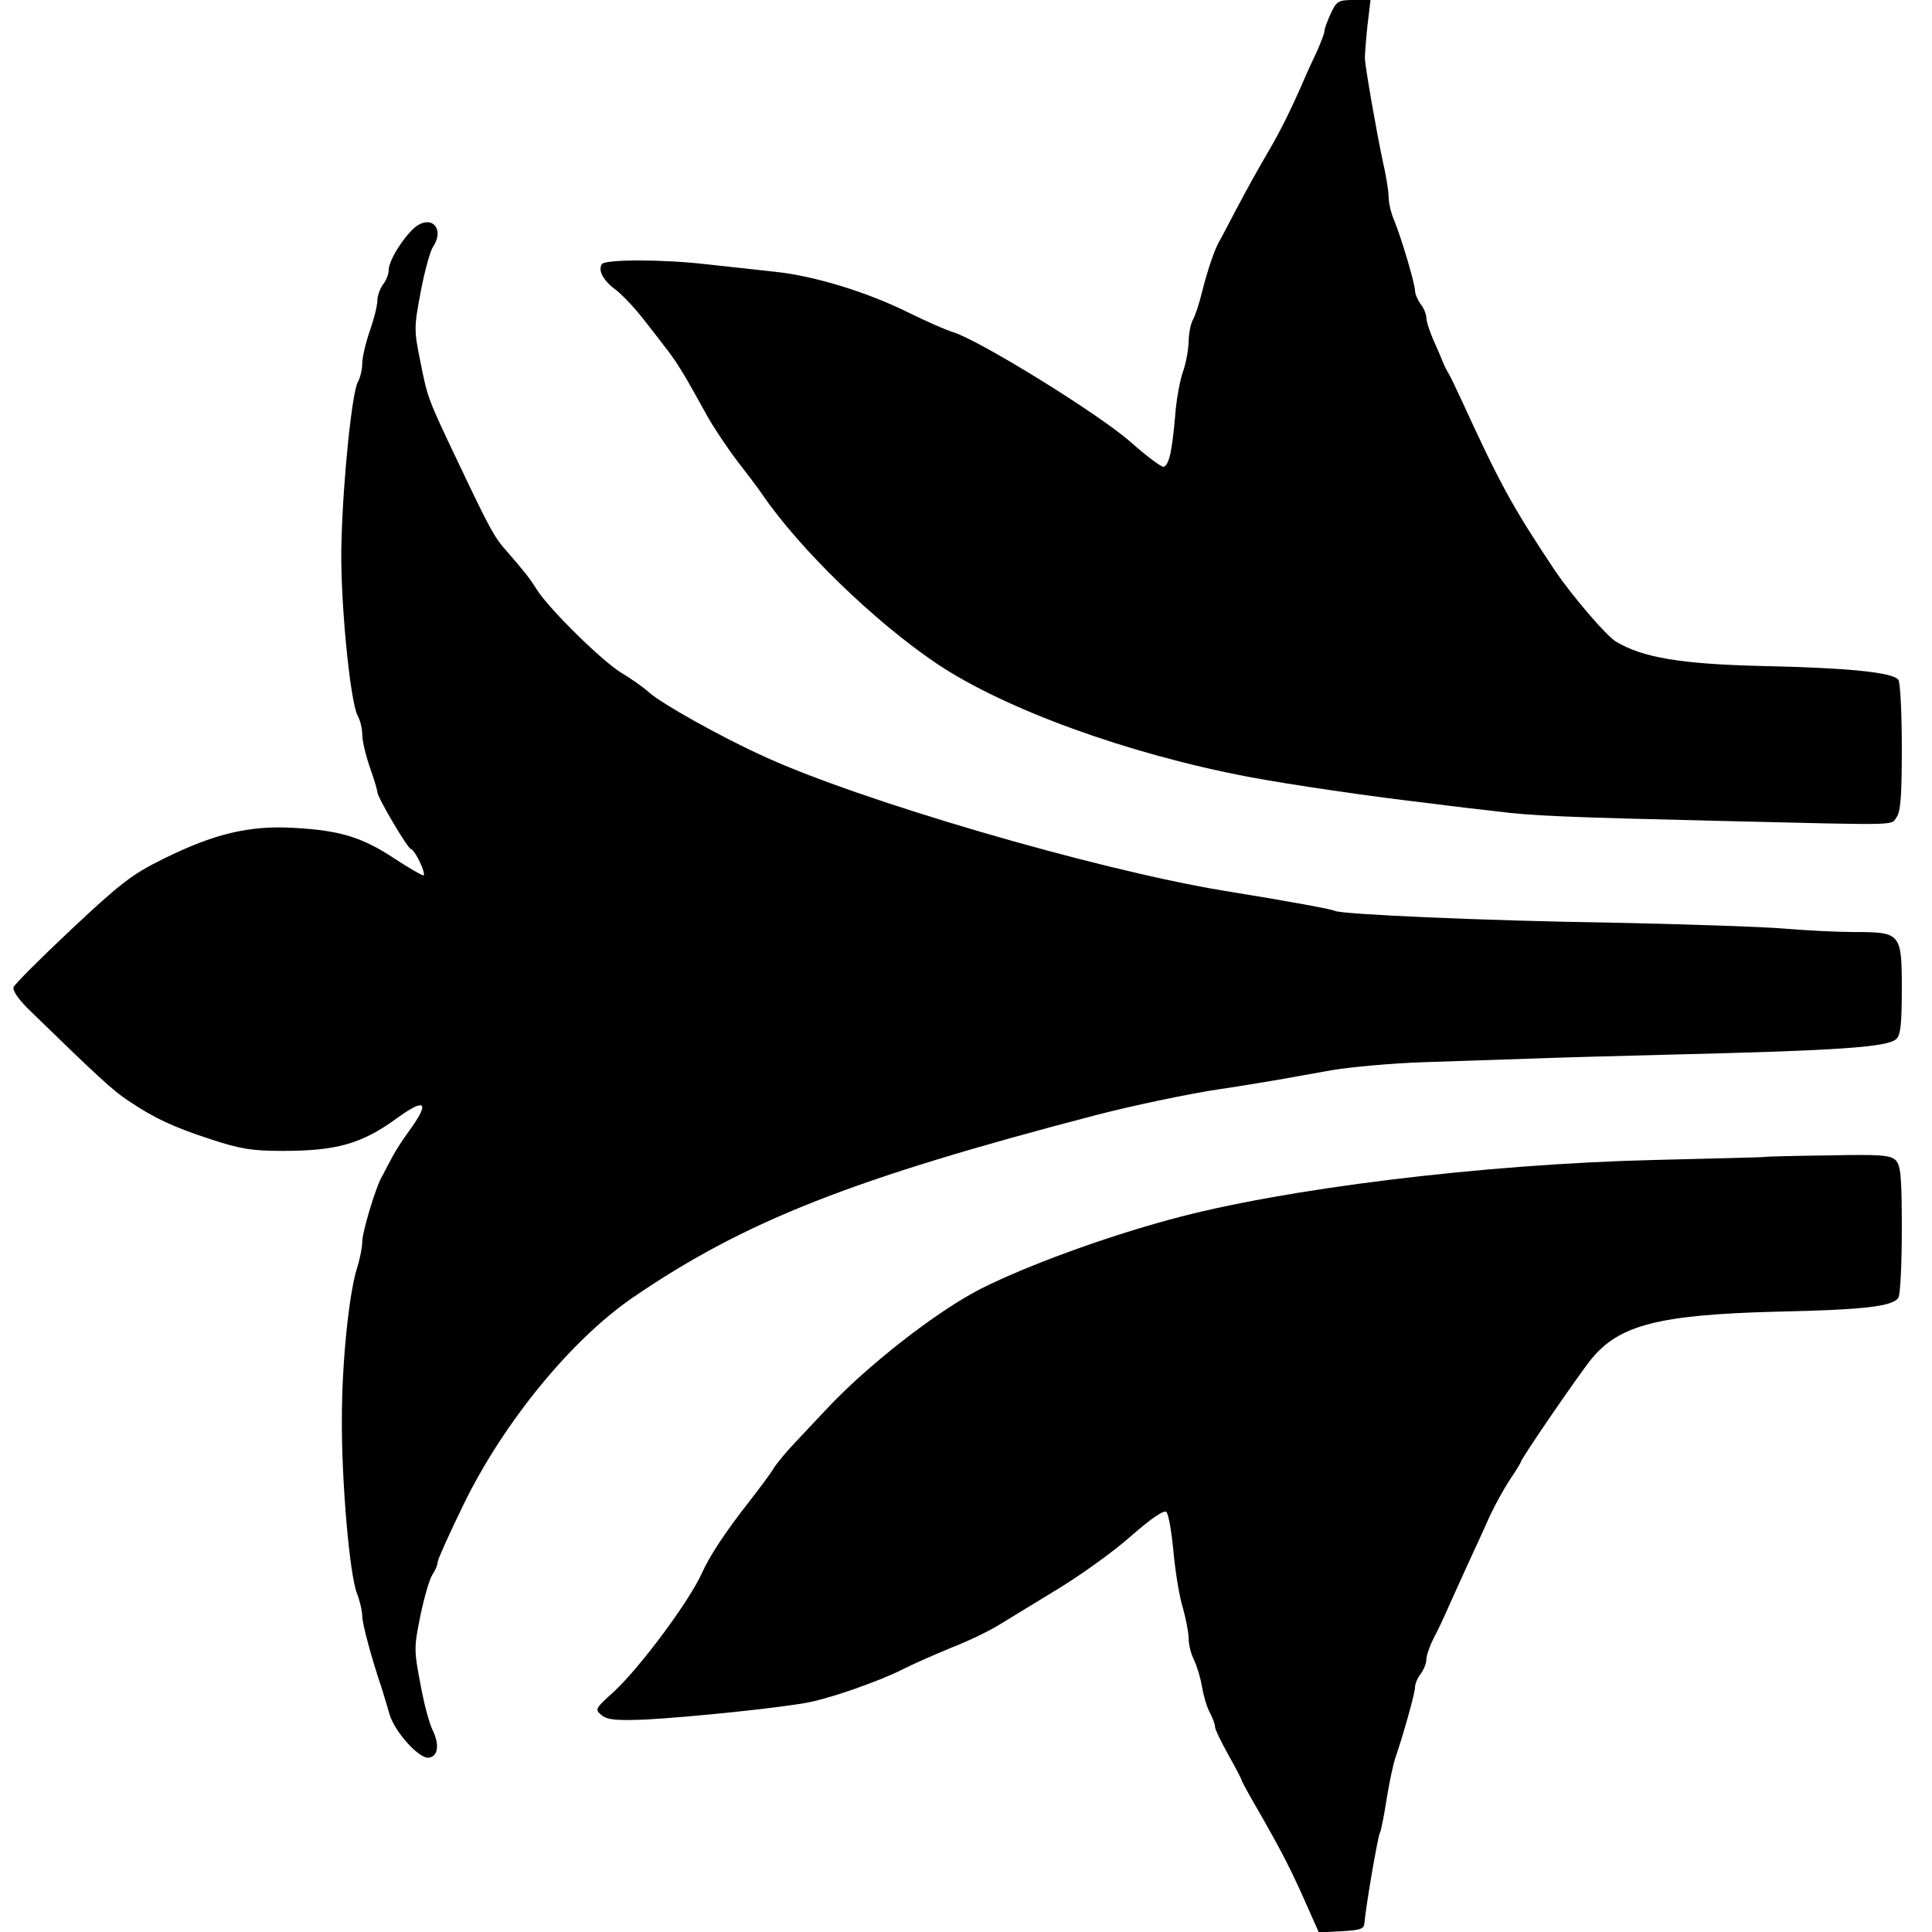
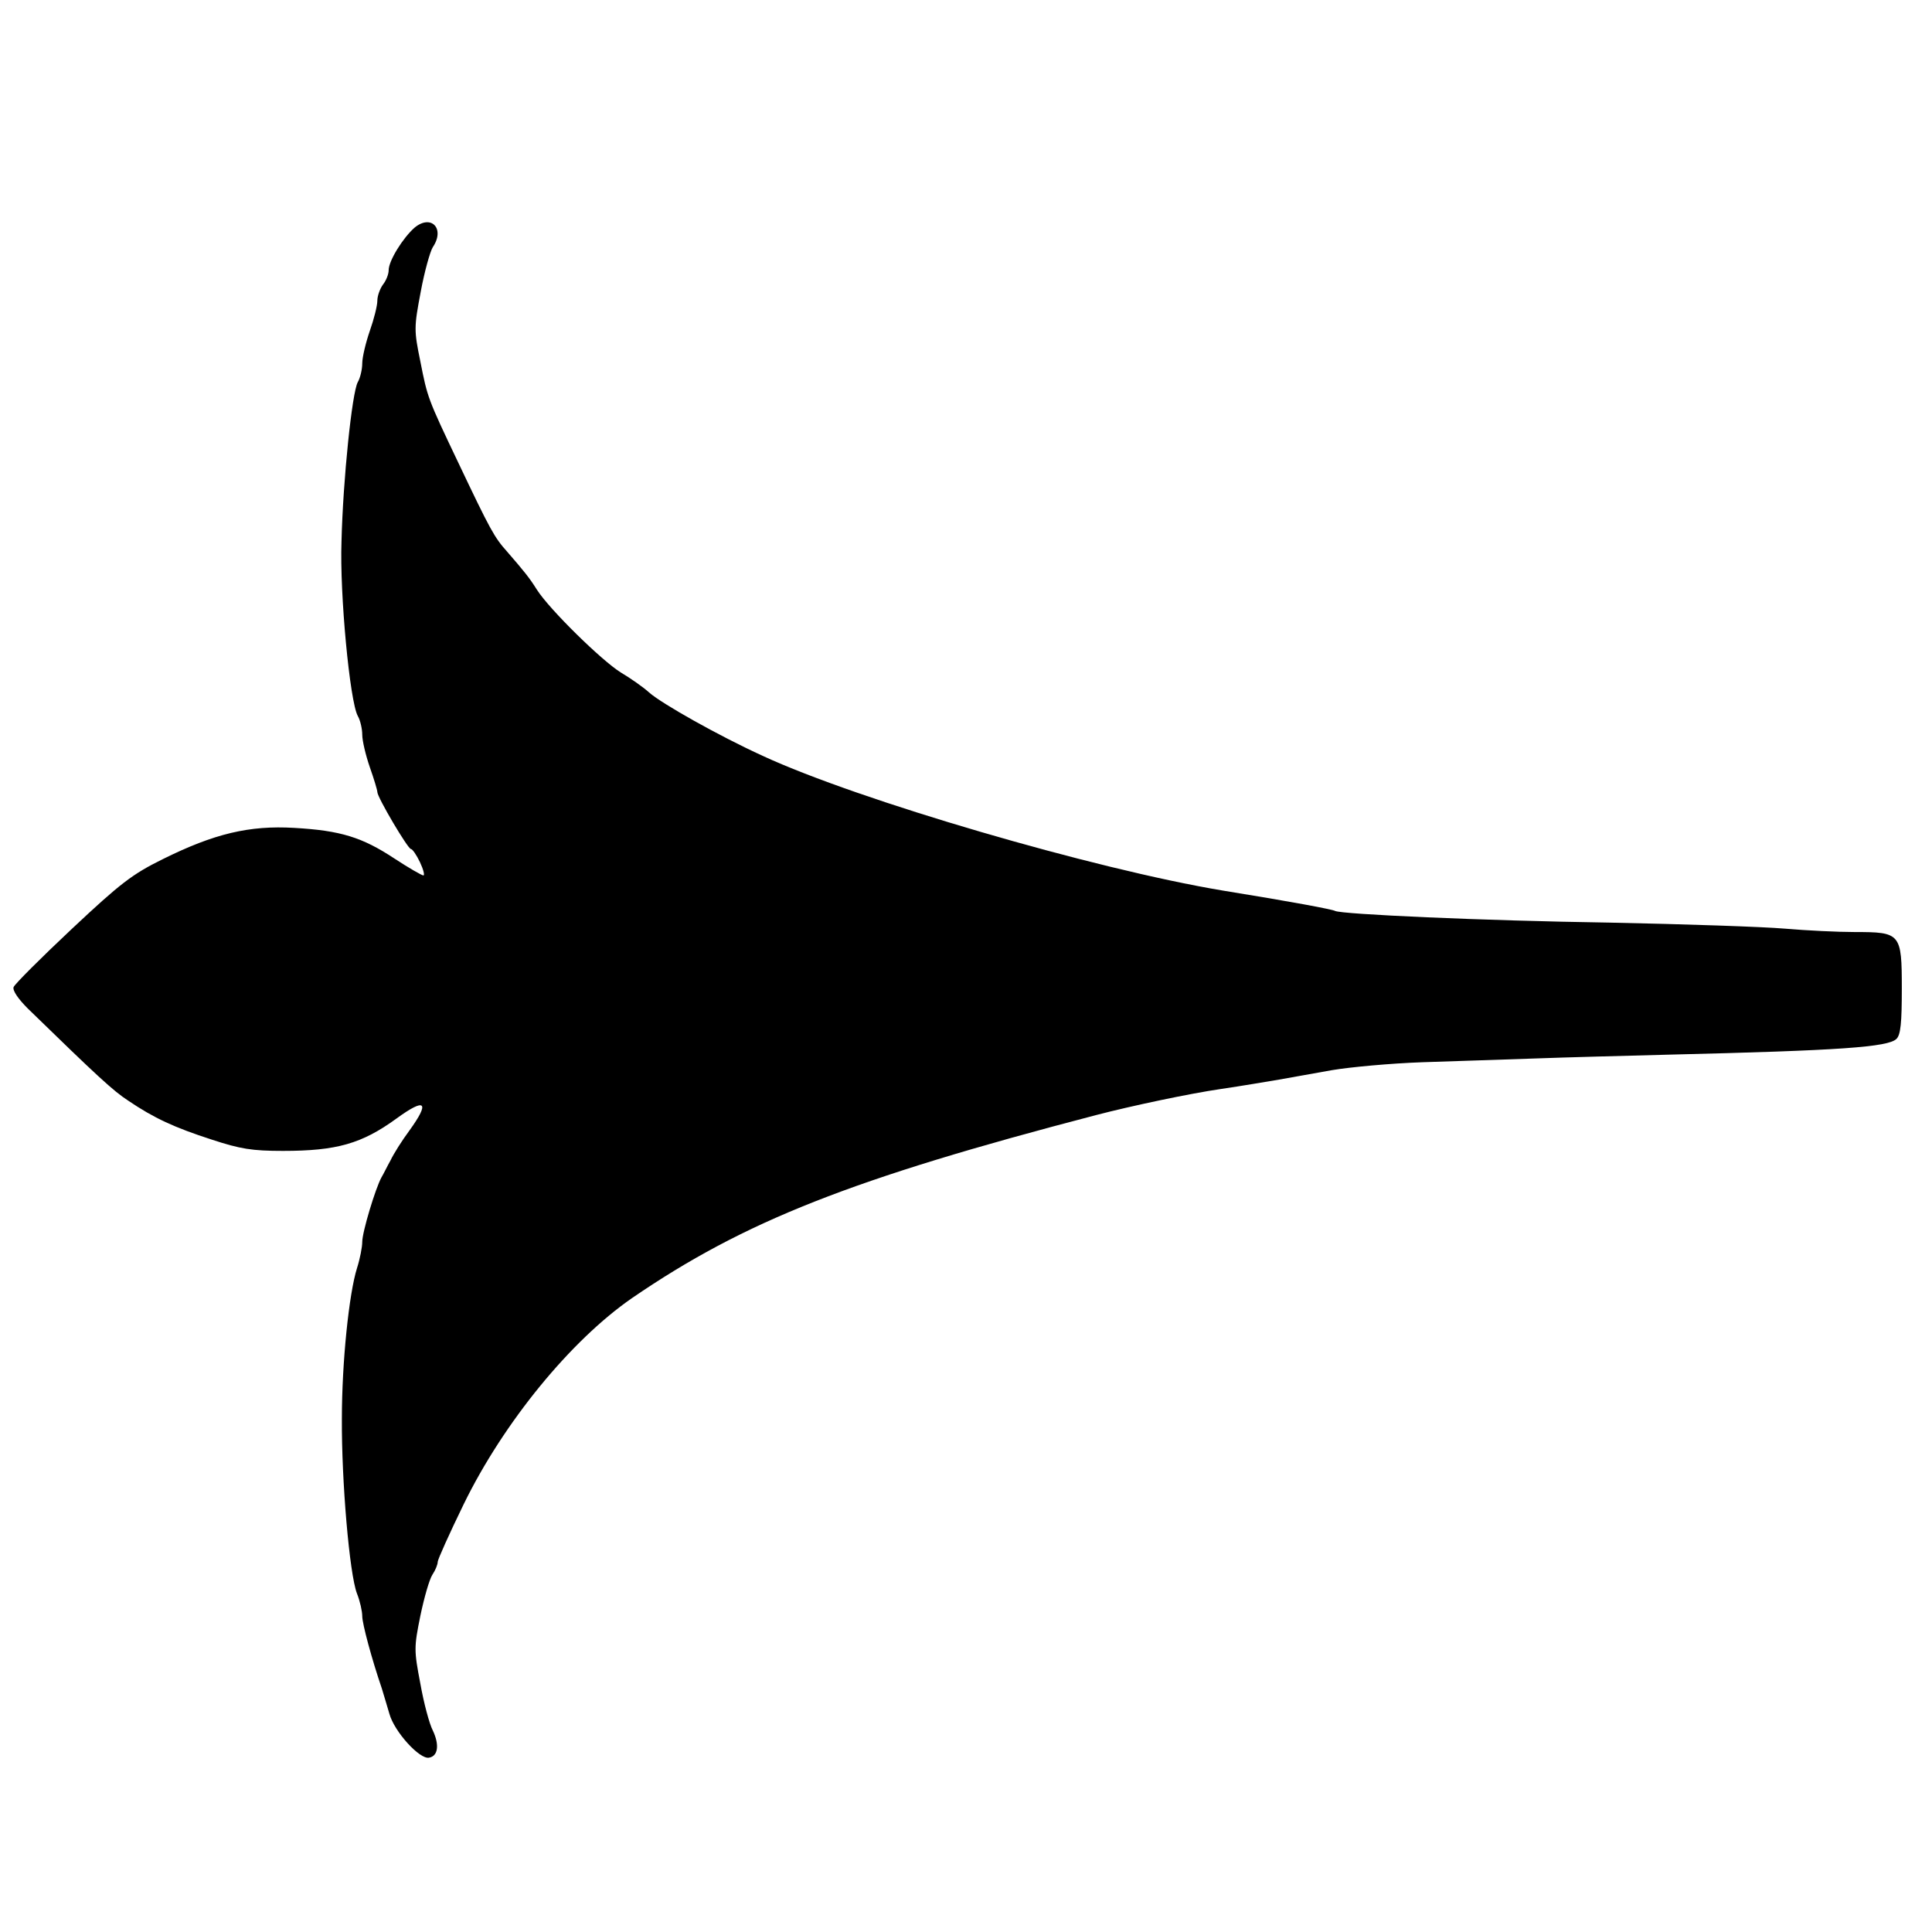
<svg xmlns="http://www.w3.org/2000/svg" version="1.0" width="512pt" height="512pt" viewBox="0 0 512 512" preserveAspectRatio="xMidYMid meet">
  <g transform="translate(0,512) scale(0.1,-0.1)" fill="#000000" stroke="none">
-     <path d="M3527 5085 c-9 -20 -17 -41 -17 -47 0 -6 -9 -29 -19 -52 -11 -23 -29 -62 -40 -88 -30 -69 -59 -127 -86 -173 -41 -71 -51 -89 -89 -160 -20 -38 -40 -77 -45 -85 -13 -23 -32 -79 -46 -136 -7 -28 -17 -60 -24 -72 -6 -11 -11 -38 -11 -59 -1 -21 -7 -56 -15 -78 -8 -22 -18 -76 -21 -120 -8 -92 -16 -127 -30 -132 -5 -2 -44 27 -86 64 -81 73 -403 272 -473 293 -22 7 -71 29 -110 48 -113 57 -256 101 -363 112 -54 6 -136 15 -183 20 -112 13 -266 13 -274 0 -11 -17 4 -44 38 -69 17 -13 52 -50 77 -83 25 -32 50 -64 55 -71 6 -7 19 -25 30 -42 20 -31 28 -45 79 -137 16 -29 52 -83 80 -120 28 -36 58 -76 66 -88 99 -145 298 -338 463 -449 179 -120 505 -239 827 -300 112 -21 324 -52 480 -70 52 -7 131 -16 175 -21 91 -12 188 -16 615 -26 461 -11 430 -12 446 10 11 15 14 58 14 185 0 91 -4 172 -9 179 -12 20 -131 32 -360 37 -215 5 -318 22 -389 65 -26 16 -114 119 -160 186 -113 170 -144 225 -249 454 -14 30 -29 62 -34 70 -5 8 -12 22 -15 30 -3 8 -14 34 -25 58 -10 23 -19 50 -19 60 0 9 -7 26 -15 36 -8 11 -15 27 -15 35 0 19 -37 143 -56 189 -8 18 -14 45 -14 60 0 15 -7 59 -16 97 -17 81 -45 241 -47 270 0 11 3 50 7 88 l8 67 -44 0 c-41 0 -46 -3 -61 -35z" />
-     <path d="M1099 4517 c-31 -27 -69 -88 -69 -113 0 -11 -7 -28 -15 -38 -8 -11 -15 -30 -15 -43 0 -13 -9 -49 -20 -80 -11 -32 -20 -70 -20 -86 0 -15 -5 -38 -12 -50 -15 -28 -39 -257 -43 -422 -5 -139 22 -423 43 -462 7 -12 12 -35 12 -50 0 -16 9 -54 20 -86 11 -31 20 -61 20 -66 0 -14 81 -151 89 -151 4 0 15 -16 24 -35 9 -19 13 -35 9 -35 -4 0 -39 20 -77 45 -85 56 -142 74 -265 81 -119 7 -212 -15 -349 -83 -81 -40 -112 -64 -241 -185 -82 -77 -151 -146 -154 -154 -3 -9 12 -31 38 -57 185 -180 226 -218 266 -244 68 -46 122 -71 221 -103 76 -25 107 -30 189 -30 142 0 209 19 301 86 77 56 89 44 34 -32 -20 -27 -42 -62 -50 -79 -9 -16 -19 -37 -24 -45 -16 -29 -51 -145 -51 -171 0 -14 -6 -45 -14 -70 -21 -67 -40 -248 -40 -399 -1 -164 20 -411 40 -463 8 -20 14 -47 14 -60 0 -20 25 -113 52 -192 5 -16 14 -47 20 -67 13 -47 80 -121 105 -116 24 4 28 34 10 72 -9 17 -24 73 -33 124 -17 89 -17 96 0 180 10 48 24 97 32 109 8 12 14 27 14 34 0 6 31 75 69 153 106 217 284 434 446 546 298 204 582 316 1230 485 96 25 248 57 330 69 55 8 125 20 155 25 30 5 93 17 140 25 47 8 155 18 240 21 85 3 220 7 300 10 80 3 237 7 350 10 458 11 584 20 606 42 11 11 14 43 14 133 0 147 -3 150 -125 150 -44 0 -127 4 -185 9 -58 5 -267 12 -465 16 -334 5 -711 22 -727 31 -7 4 -112 24 -298 54 -341 57 -964 239 -1219 357 -116 53 -267 138 -301 168 -14 13 -48 37 -75 53 -50 31 -188 166 -222 219 -20 32 -34 49 -79 101 -34 38 -44 56 -130 237 -81 170 -81 171 -100 267 -17 83 -17 90 1 185 10 54 25 107 32 118 33 49 -4 88 -48 52z" />
-     <path d="M4677 2054 c-1 -1 -132 -4 -292 -8 -454 -11 -986 -76 -1285 -158 -177 -48 -378 -122 -498 -182 -119 -60 -307 -207 -416 -325 -23 -24 -58 -62 -80 -85 -21 -22 -46 -52 -55 -66 -8 -14 -38 -54 -66 -90 -65 -83 -104 -143 -125 -189 -33 -74 -163 -249 -233 -314 -51 -46 -51 -47 -32 -63 16 -12 39 -14 115 -11 116 6 367 32 435 46 60 12 183 55 245 86 25 13 84 39 130 58 47 18 106 47 131 63 26 16 95 58 154 94 59 36 146 98 192 139 56 49 88 70 94 64 6 -6 14 -54 19 -107 5 -54 16 -120 25 -148 8 -29 15 -65 15 -80 0 -16 6 -41 14 -56 7 -15 17 -46 21 -70 4 -24 13 -56 21 -70 8 -15 14 -32 14 -39 0 -6 16 -39 35 -73 19 -34 35 -64 35 -67 0 -3 24 -46 53 -96 57 -100 82 -149 124 -245 l28 -63 60 3 c52 3 60 6 61 23 3 38 35 228 41 238 3 5 11 46 18 91 7 44 18 95 24 111 19 55 51 168 51 184 0 9 7 25 15 35 8 11 15 28 15 38 0 11 9 36 19 56 11 20 28 57 39 82 11 25 35 77 52 115 18 39 44 95 57 125 14 30 38 74 54 98 16 24 29 45 29 47 0 8 153 231 187 273 74 91 180 118 493 126 233 5 306 14 321 37 5 8 9 89 9 181 0 141 -3 169 -16 183 -14 14 -40 16 -181 13 -90 -1 -165 -3 -166 -4z" />
+     <path d="M1099 4517 c-31 -27 -69 -88 -69 -113 0 -11 -7 -28 -15 -38 -8 -11 -15 -30 -15 -43 0 -13 -9 -49 -20 -80 -11 -32 -20 -70 -20 -86 0 -15 -5 -38 -12 -50 -15 -28 -39 -257 -43 -422 -5 -139 22 -423 43 -462 7 -12 12 -35 12 -50 0 -16 9 -54 20 -86 11 -31 20 -61 20 -66 0 -14 81 -151 89 -151 4 0 15 -16 24 -35 9 -19 13 -35 9 -35 -4 0 -39 20 -77 45 -85 56 -142 74 -265 81 -119 7 -212 -15 -349 -83 -81 -40 -112 -64 -241 -185 -82 -77 -151 -146 -154 -154 -3 -9 12 -31 38 -57 185 -180 226 -218 266 -244 68 -46 122 -71 221 -103 76 -25 107 -30 189 -30 142 0 209 19 301 86 77 56 89 44 34 -32 -20 -27 -42 -62 -50 -79 -9 -16 -19 -37 -24 -45 -16 -29 -51 -145 -51 -171 0 -14 -6 -45 -14 -70 -21 -67 -40 -248 -40 -399 -1 -164 20 -411 40 -463 8 -20 14 -47 14 -60 0 -20 25 -113 52 -192 5 -16 14 -47 20 -67 13 -47 80 -121 105 -116 24 4 28 34 10 72 -9 17 -24 73 -33 124 -17 89 -17 96 0 180 10 48 24 97 32 109 8 12 14 27 14 34 0 6 31 75 69 153 106 217 284 434 446 546 298 204 582 316 1230 485 96 25 248 57 330 69 55 8 125 20 155 25 30 5 93 17 140 25 47 8 155 18 240 21 85 3 220 7 300 10 80 3 237 7 350 10 458 11 584 20 606 42 11 11 14 43 14 133 0 147 -3 150 -125 150 -44 0 -127 4 -185 9 -58 5 -267 12 -465 16 -334 5 -711 22 -727 31 -7 4 -112 24 -298 54 -341 57 -964 239 -1219 357 -116 53 -267 138 -301 168 -14 13 -48 37 -75 53 -50 31 -188 166 -222 219 -20 32 -34 49 -79 101 -34 38 -44 56 -130 237 -81 170 -81 171 -100 267 -17 83 -17 90 1 185 10 54 25 107 32 118 33 49 -4 88 -48 52" />
  </g>
</svg>